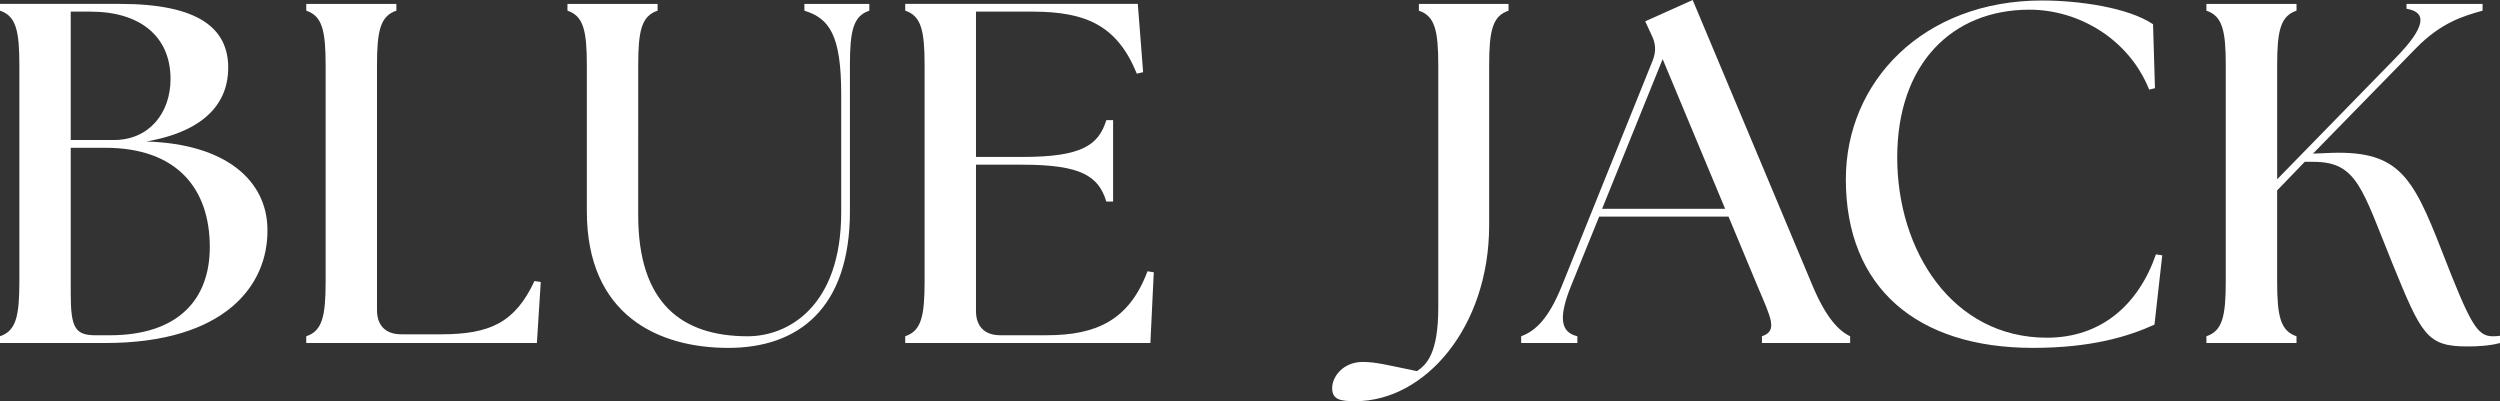
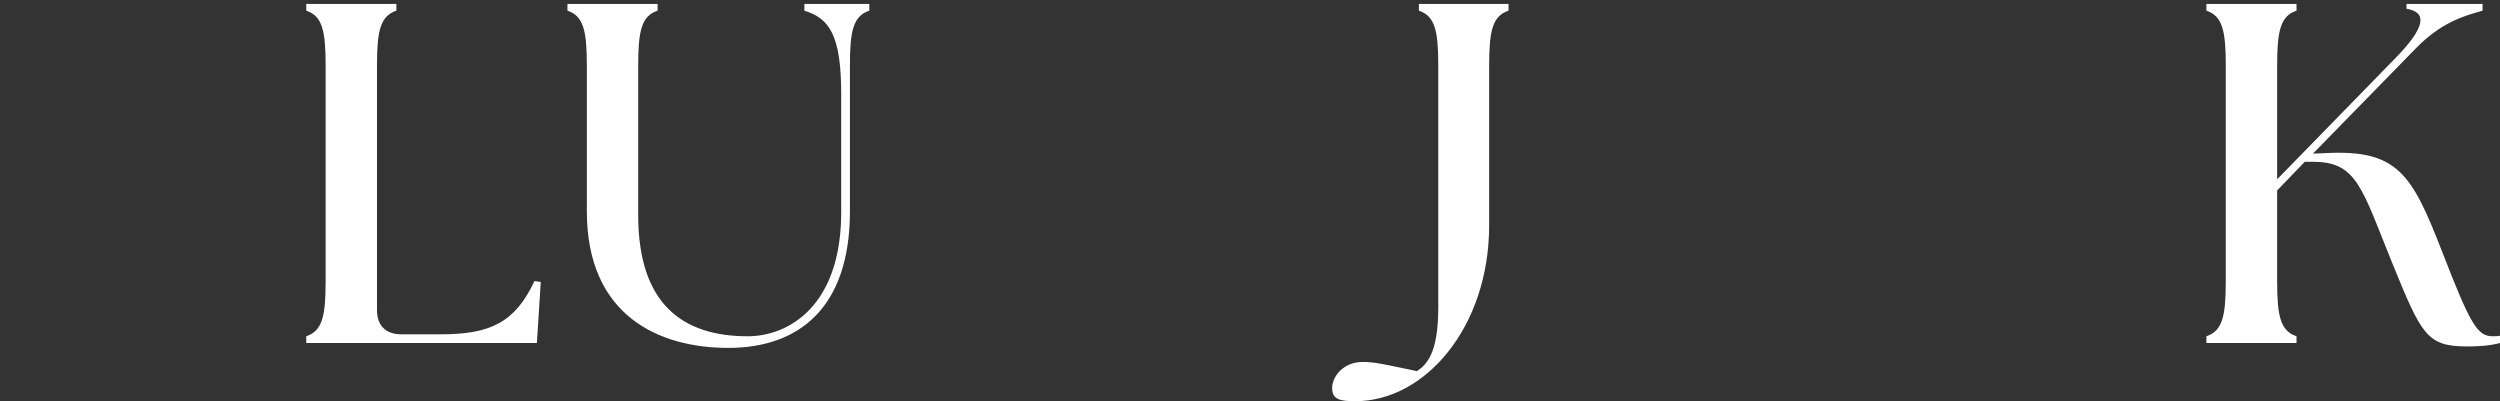
<svg xmlns="http://www.w3.org/2000/svg" id="Layer_1" viewBox="0 0 1435.43 230.35">
  <rect x="0" y="0" width="1435.43" height="230.35" fill="#333333" stroke="none" />
  <defs>
    <style>.cls-1{fill:#fff;}</style>
  </defs>
-   <path class="cls-1" d="M153.56,131.59c-.28-27.82-23.65-48.96-69.54-50.35,35.05-6.12,47.02-23.37,47.02-42.29,0-22.53-16.7-36.72-62.32-36.72H0v3.89c9.18,3.06,11.12,11.41,11.12,31.43v124.07c0,20.03-1.94,28.38-11.12,31.44v3.89h60.36c68.44,0,93.75-32.83,93.19-65.38ZM40.61,80.4V6.68h11.41c28.38,0,45.9,14.19,45.9,38.67,0,19.47-12.24,35.05-32.54,35.05h-24.76ZM62.86,192.51h-7.79c-11.96,0-14.46-4.17-14.46-24.2v-83.46h19.76c41.45,0,60.09,23.65,60.09,57.03,0,29.49-17.53,50.63-57.59,50.63Z" />
  <path class="cls-1" d="M306.88,161.35c-11.14,23.93-25.6,30.6-53.7,30.6h-22.81c-8.9,0-13.91-5.01-13.91-13.91V37.56c0-20.03,1.95-28.37,11.13-31.43v-3.89h-51.74v3.89c9.18,3.06,11.12,11.41,11.12,31.43v124.07c0,20.03-1.94,28.38-11.12,31.44v3.89h132.42l2.22-35.05-3.61-.56Z" />
  <path class="cls-1" d="M488,121.29V37.56c0-20.03,1.95-28.37,11.14-31.43v-3.89h-37.28v3.89c14.47,4.45,21.14,14.19,21.14,48.13v67.6c0,53.97-30.32,71.22-53.68,71.22-37.84,0-62.88-18.92-62.88-69.55V37.56c0-20.03,1.94-28.37,11.13-31.43v-3.89h-51.75v3.89c9.18,3.06,11.13,11.41,11.13,31.43v83.74c0,59.81,41.17,78.45,81.23,78.45s69.83-22.53,69.83-78.45Z" />
-   <path class="cls-1" d="M652.73,42.29l3.62-.84-3.06-39.22h-133.53v3.89c9.18,3.06,11.12,11.41,11.12,31.43v124.07c0,20.03-1.94,28.38-11.12,31.44v3.89h140.76l1.95-40.62-3.62-.56c-10.57,28.38-29.76,36.72-57.86,36.72h-26.71c-8.89,0-13.9-5.01-13.9-13.91v-84.01h26.7c33.95,0,43.68,6.67,48.14,21.14h3.89v-46.73h-3.89c-4.46,14.46-14.19,21.14-48.14,21.14h-26.7V6.68h32.54c31.16,0,48.69,8.35,59.81,35.61Z" />
  <path class="cls-1" d="M855.03,129.36V37.56c0-20.03,1.95-28.37,11.13-31.43v-3.89h-51.47v3.89c9.18,3.06,11.13,11.41,11.13,31.43v139.1c0,26.71-6.96,32.83-12.24,36.44-17.54-3.61-23.65-5.28-31.16-5.28-11.13,0-17.53,8.35-17.53,15.02s4.73,7.51,13.35,7.51c40.06,0,76.79-42.56,76.79-100.99Z" />
-   <path class="cls-1" d="M948.24,20.03c2.5,5.01,2.79,9.46.56,15.02l-52.02,129.08c-7.51,18.64-15.02,25.87-23.37,28.93v3.89h32.27v-3.89c-9.46-2.23-11.13-10.29-3.62-28.93l16.14-39.78h74.27l16.69,40.06c7.79,18.36,11.69,25.59,2.5,28.65v3.89h50.63v-3.89c-6.4-3.06-13.63-10.29-21.42-28.65L971.89,0l-27.26,12.24,3.61,7.79ZM990.53,119.9h-70.66l34.78-85.96,35.88,85.96Z" />
-   <path class="cls-1" d="M1059.83,102.93c0,62.32,40.9,96.81,107.39,96.81,33.94,0,55.08-6.67,69.82-13.35l4.46-39.78-3.62-.56c-10.02,28.93-31.44,47.85-62.59,47.85-54.25,0-85.96-49.8-85.96-103.49s31.43-84.85,75.94-84.85c28.66,0,57.32,17.25,68.71,45.9l3.34-.83-1.11-36.72c-14.46-9.74-43.12-13.63-63.71-13.63-68.15,0-112.67,46.46-112.67,102.65Z" />
  <path class="cls-1" d="M1277.97,37.56v124.07c0,20.03-1.94,28.38-11.12,31.44v3.89h51.74v-3.89c-9.18-3.06-11.12-11.41-11.12-31.44v-52.3l15.85-16.41h5.01c25.04,0,27.82,15.3,45.35,58.42,16.69,40.9,19.75,47.57,42.84,47.57,5.84,0,12.51-.28,18.91-1.95v-4.17c-1.67.28-2.78.28-4.17.28-8.9,0-12.8-6.68-29.21-48.96-17.25-44.23-25.32-58.42-67.05-56.19l-6.95.28,59.26-60.65c14.19-14.47,26.98-18.36,38.11-21.42v-3.89h-43.67v2.78c11.97,1.95,11.13,10.57-6.67,28.65l-67.6,69.27V37.56c0-20.03,1.94-28.37,11.12-31.43v-3.89h-51.74v3.89c9.18,3.06,11.12,11.41,11.12,31.43Z" />
</svg>